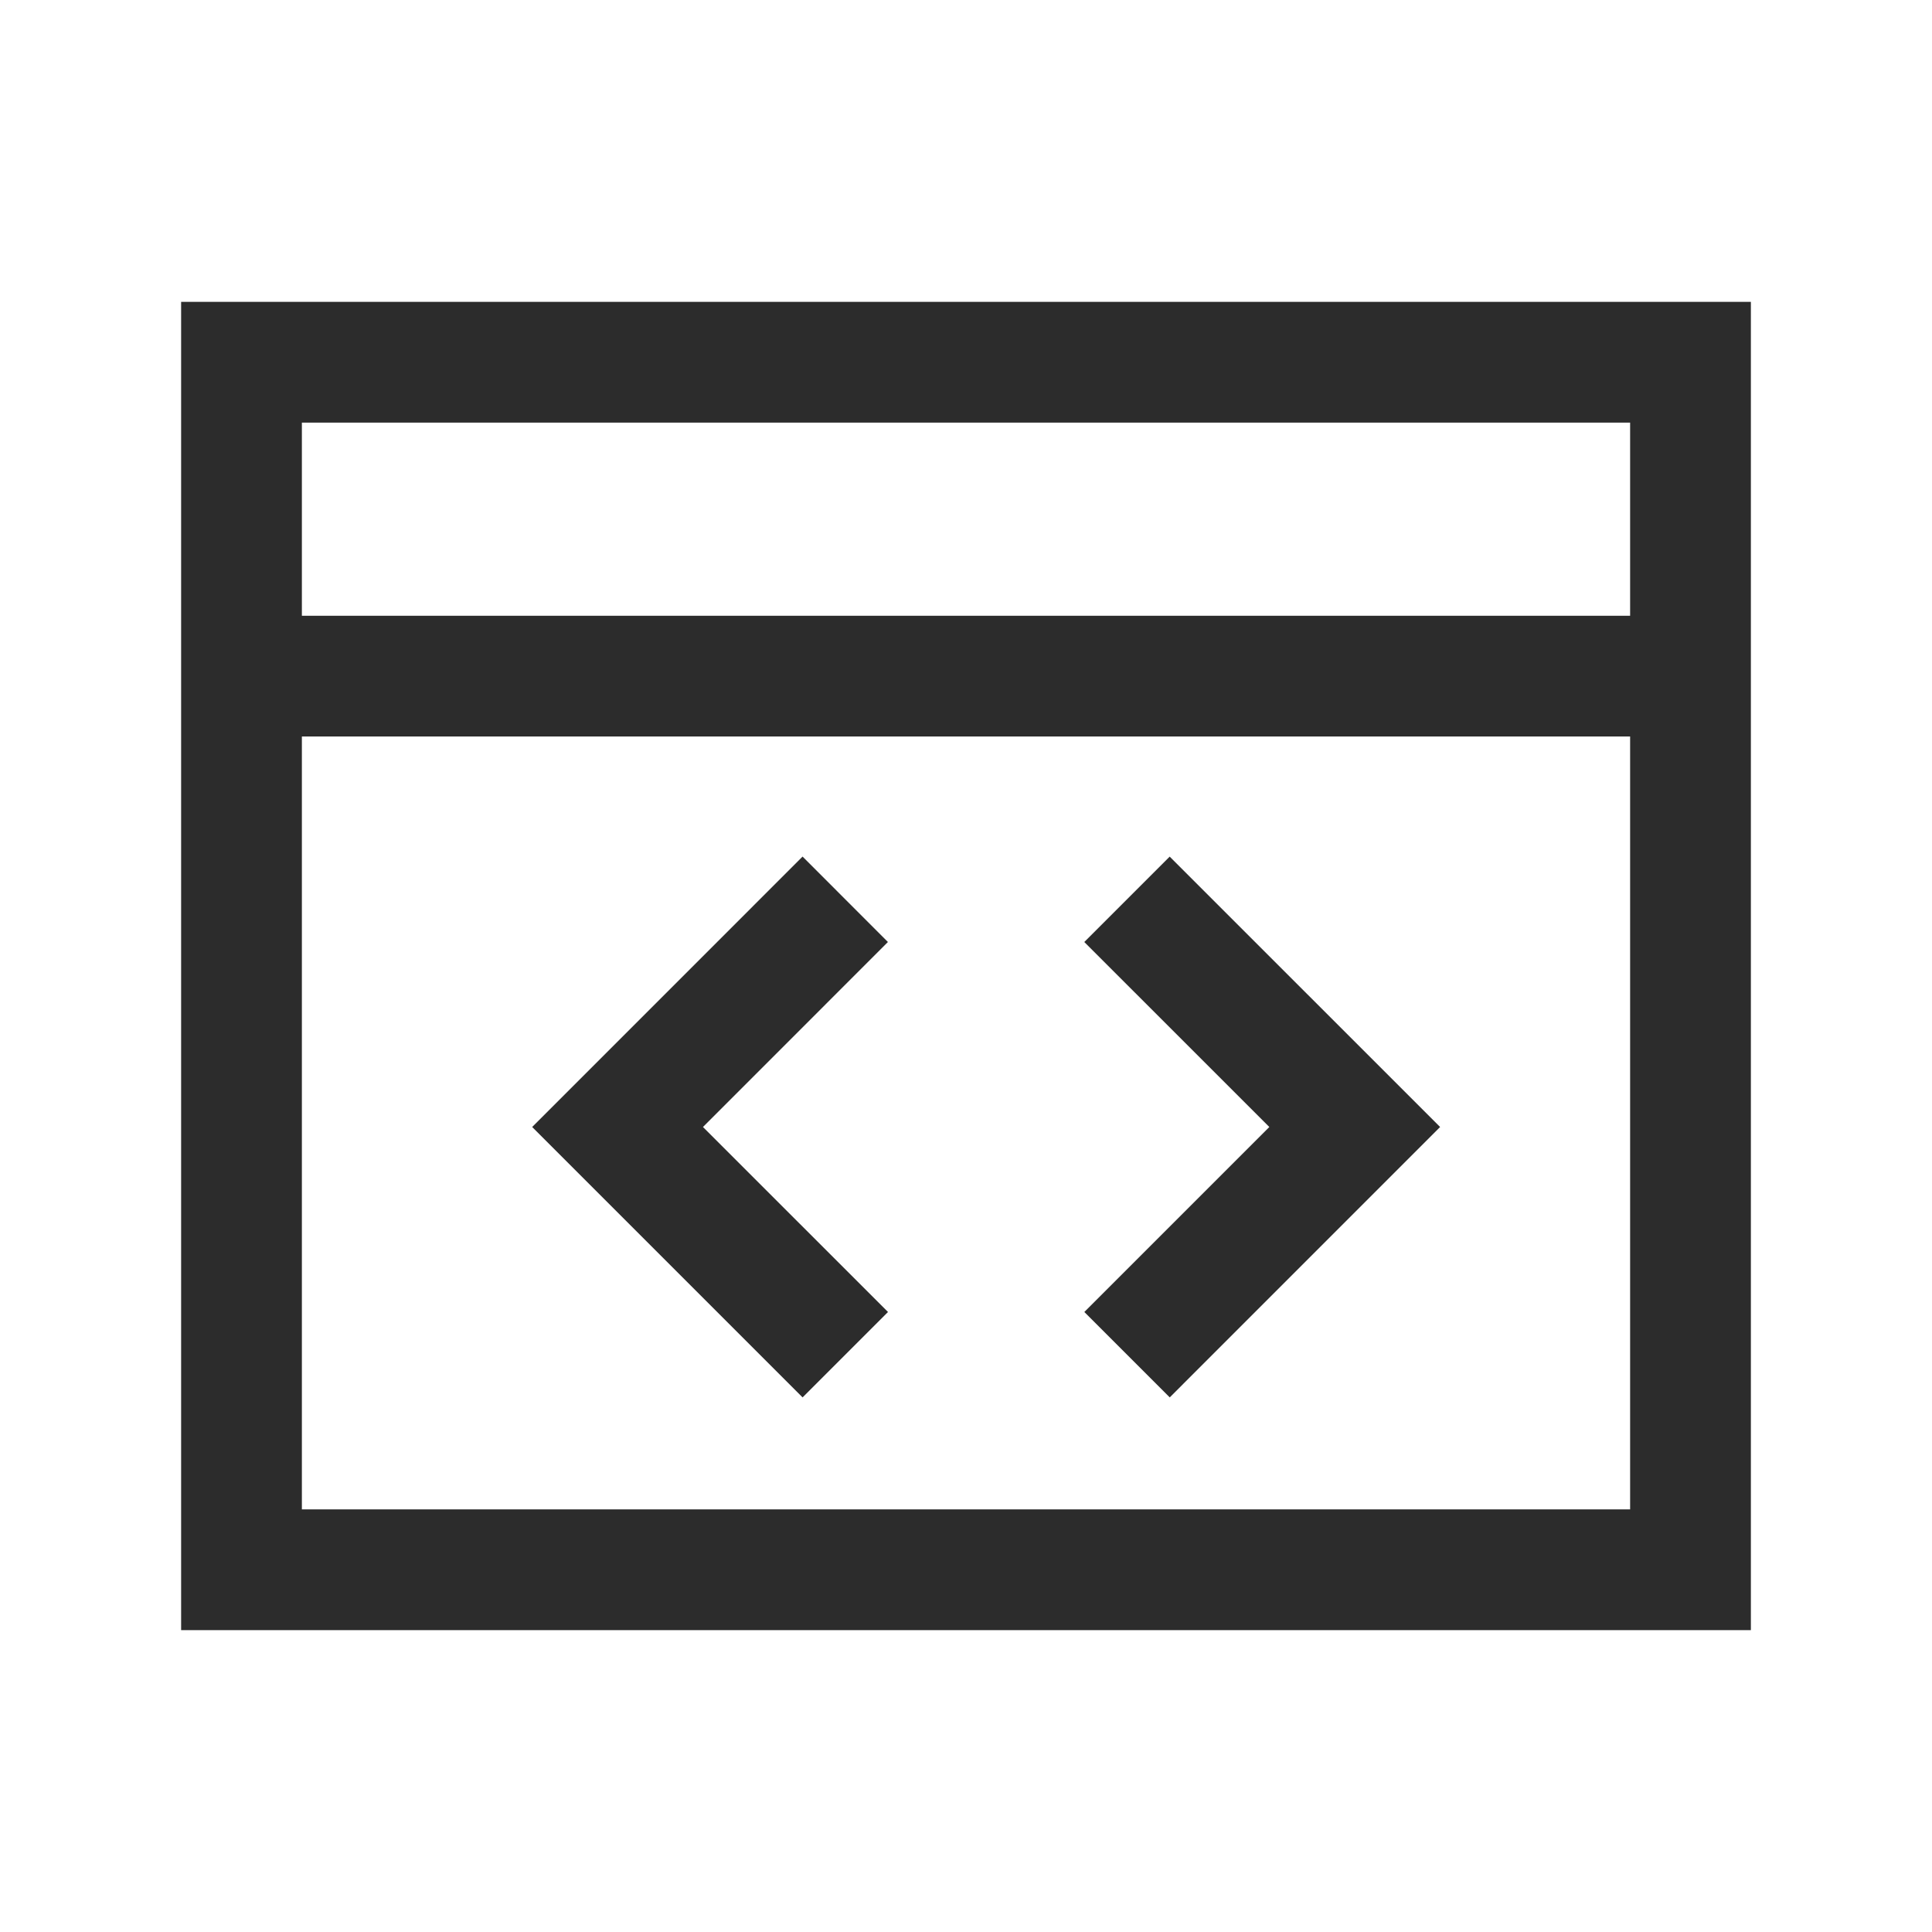
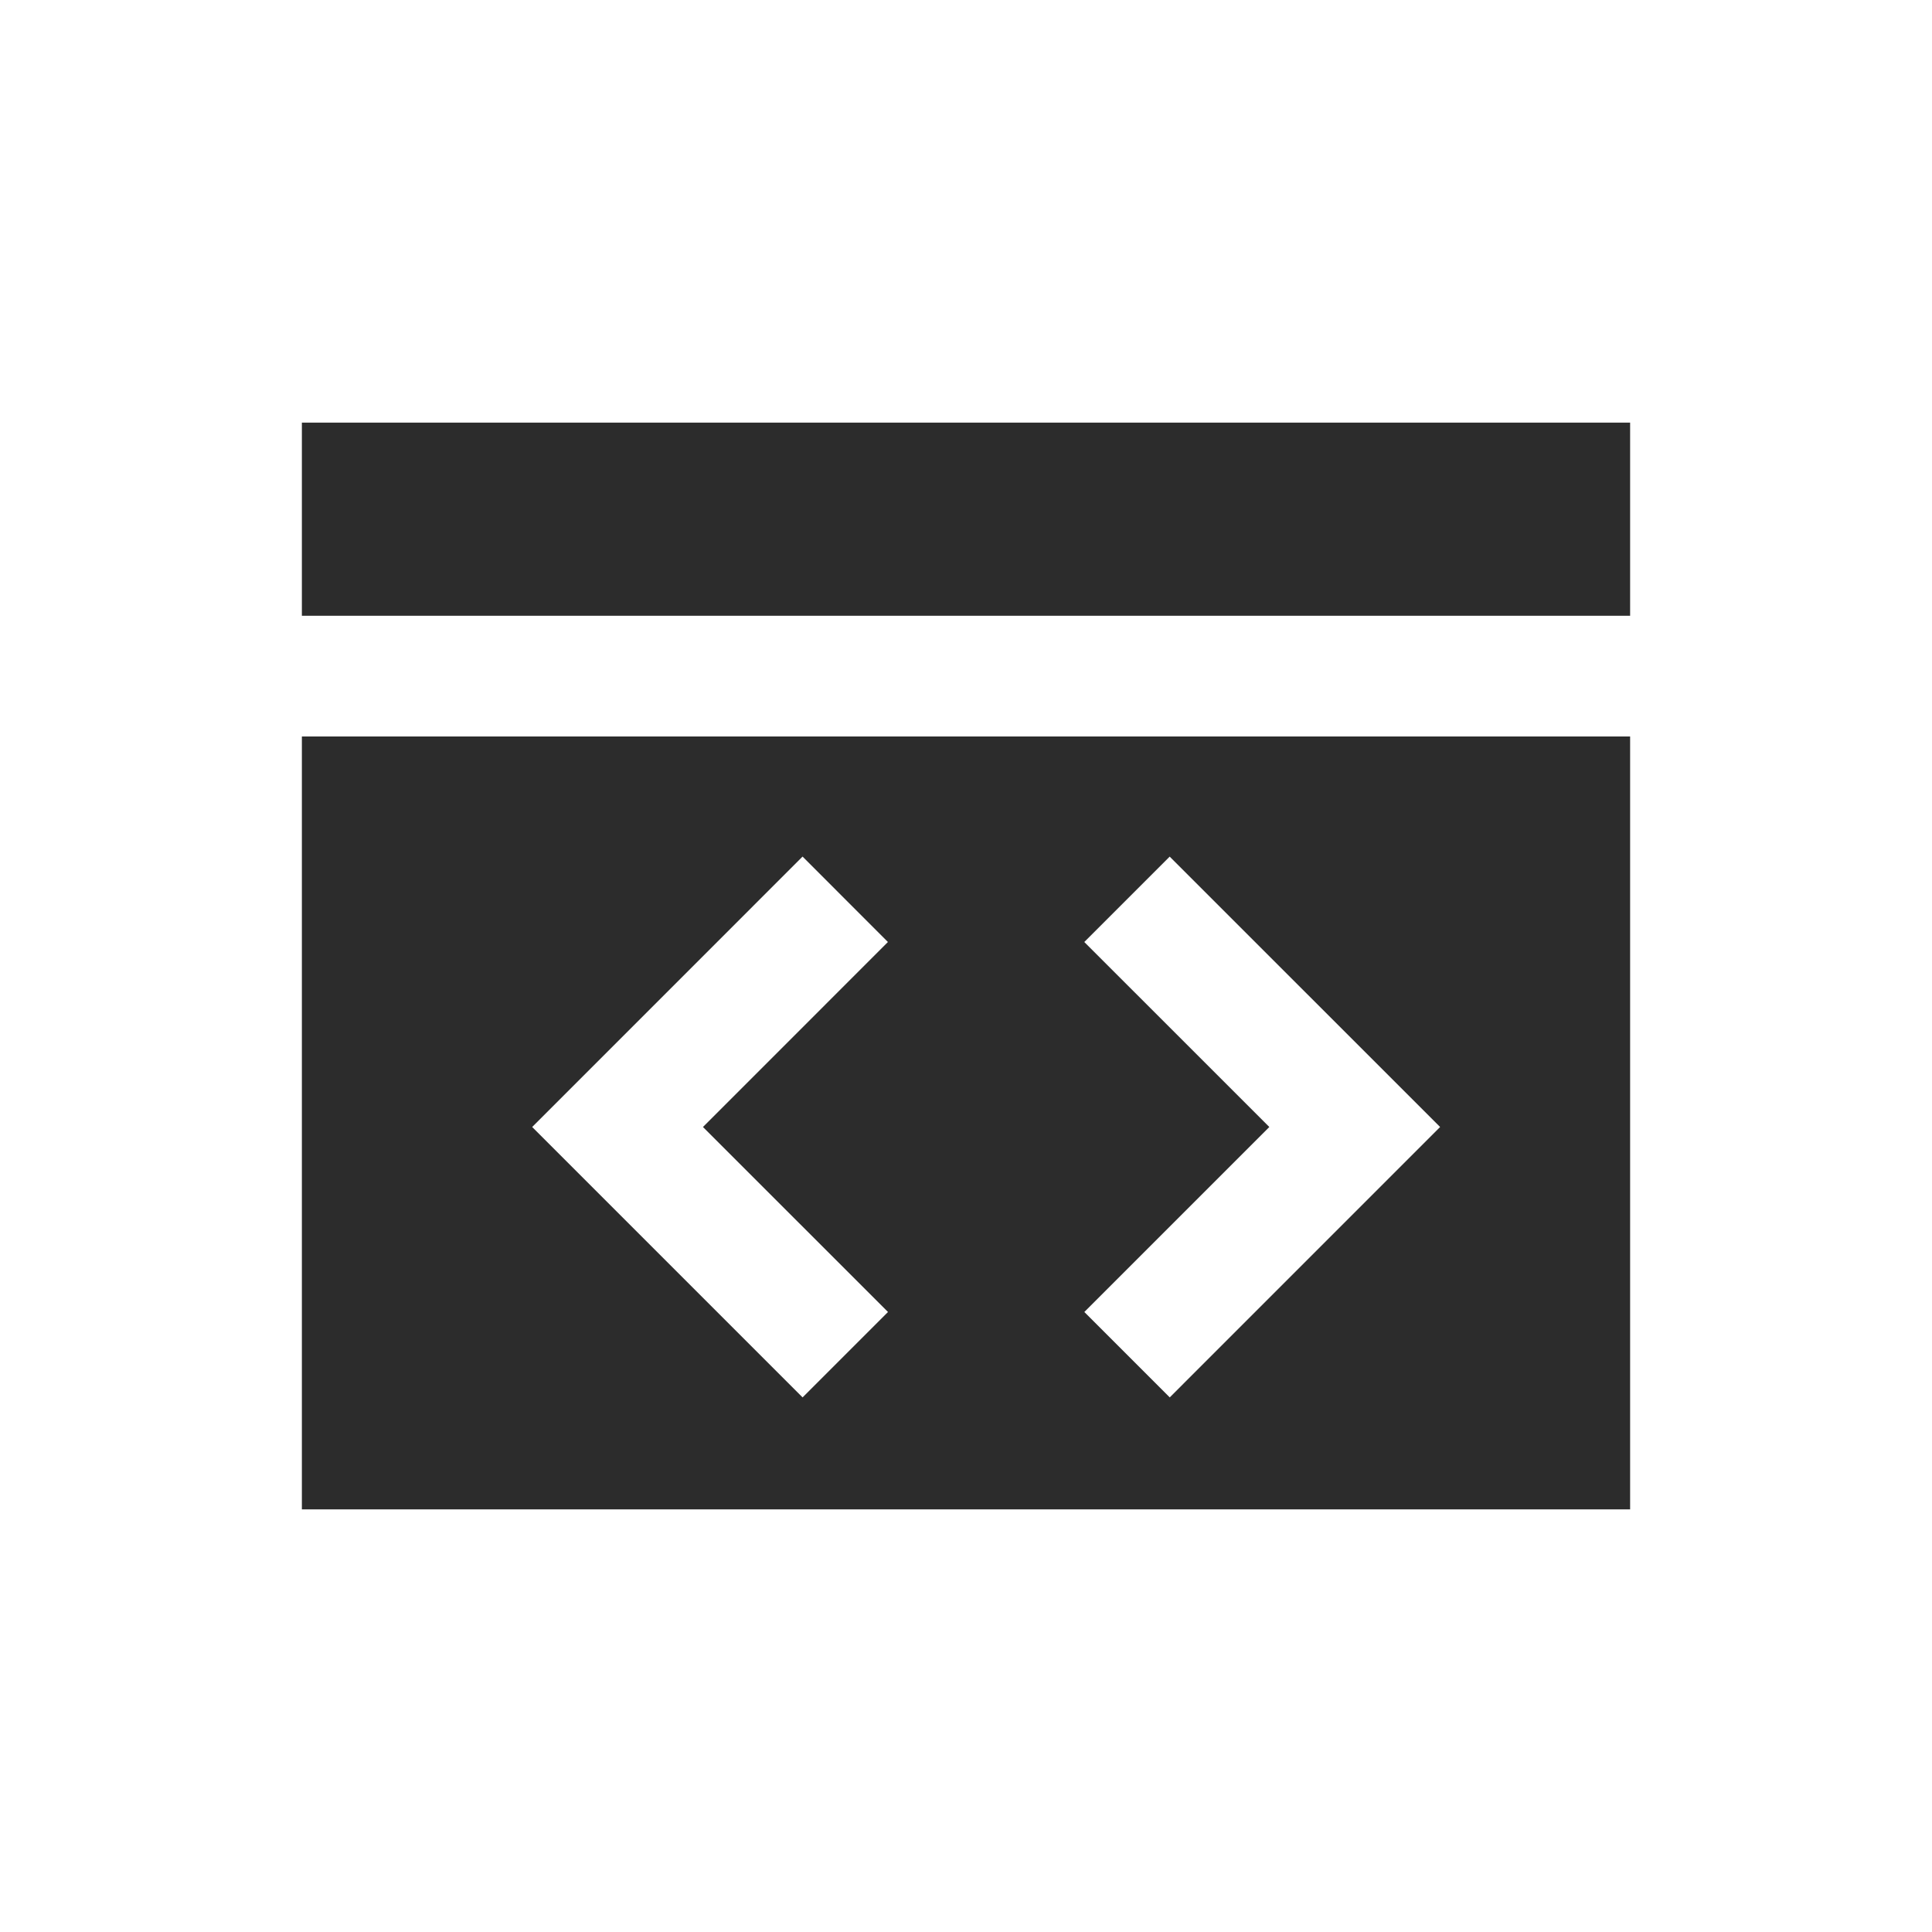
<svg xmlns="http://www.w3.org/2000/svg" t="1686220675613" class="icon" viewBox="0 0 1024 1024" version="1.1" p-id="2081" width="200" height="200">
-   <path d="M928 160v704h-832v-704h832z m-64 230.357h-704V800h704V390.357z m-438.613 63.659l45.227 45.269L372.587 597.333l98.069 98.048-45.269 45.269L282.069 597.333l143.296-143.317z m194.56 0L763.285 597.333l-143.296 143.317-45.269-45.269L672.768 597.333l-98.069-98.048 45.269-45.269zM864 224h-704v102.357h704V224z" fill="#2c2c2c" p-id="2082" />
+   <path d="M928 160v704v-704h832z m-64 230.357h-704V800h704V390.357z m-438.613 63.659l45.227 45.269L372.587 597.333l98.069 98.048-45.269 45.269L282.069 597.333l143.296-143.317z m194.56 0L763.285 597.333l-143.296 143.317-45.269-45.269L672.768 597.333l-98.069-98.048 45.269-45.269zM864 224h-704v102.357h704V224z" fill="#2c2c2c" p-id="2082" />
</svg>